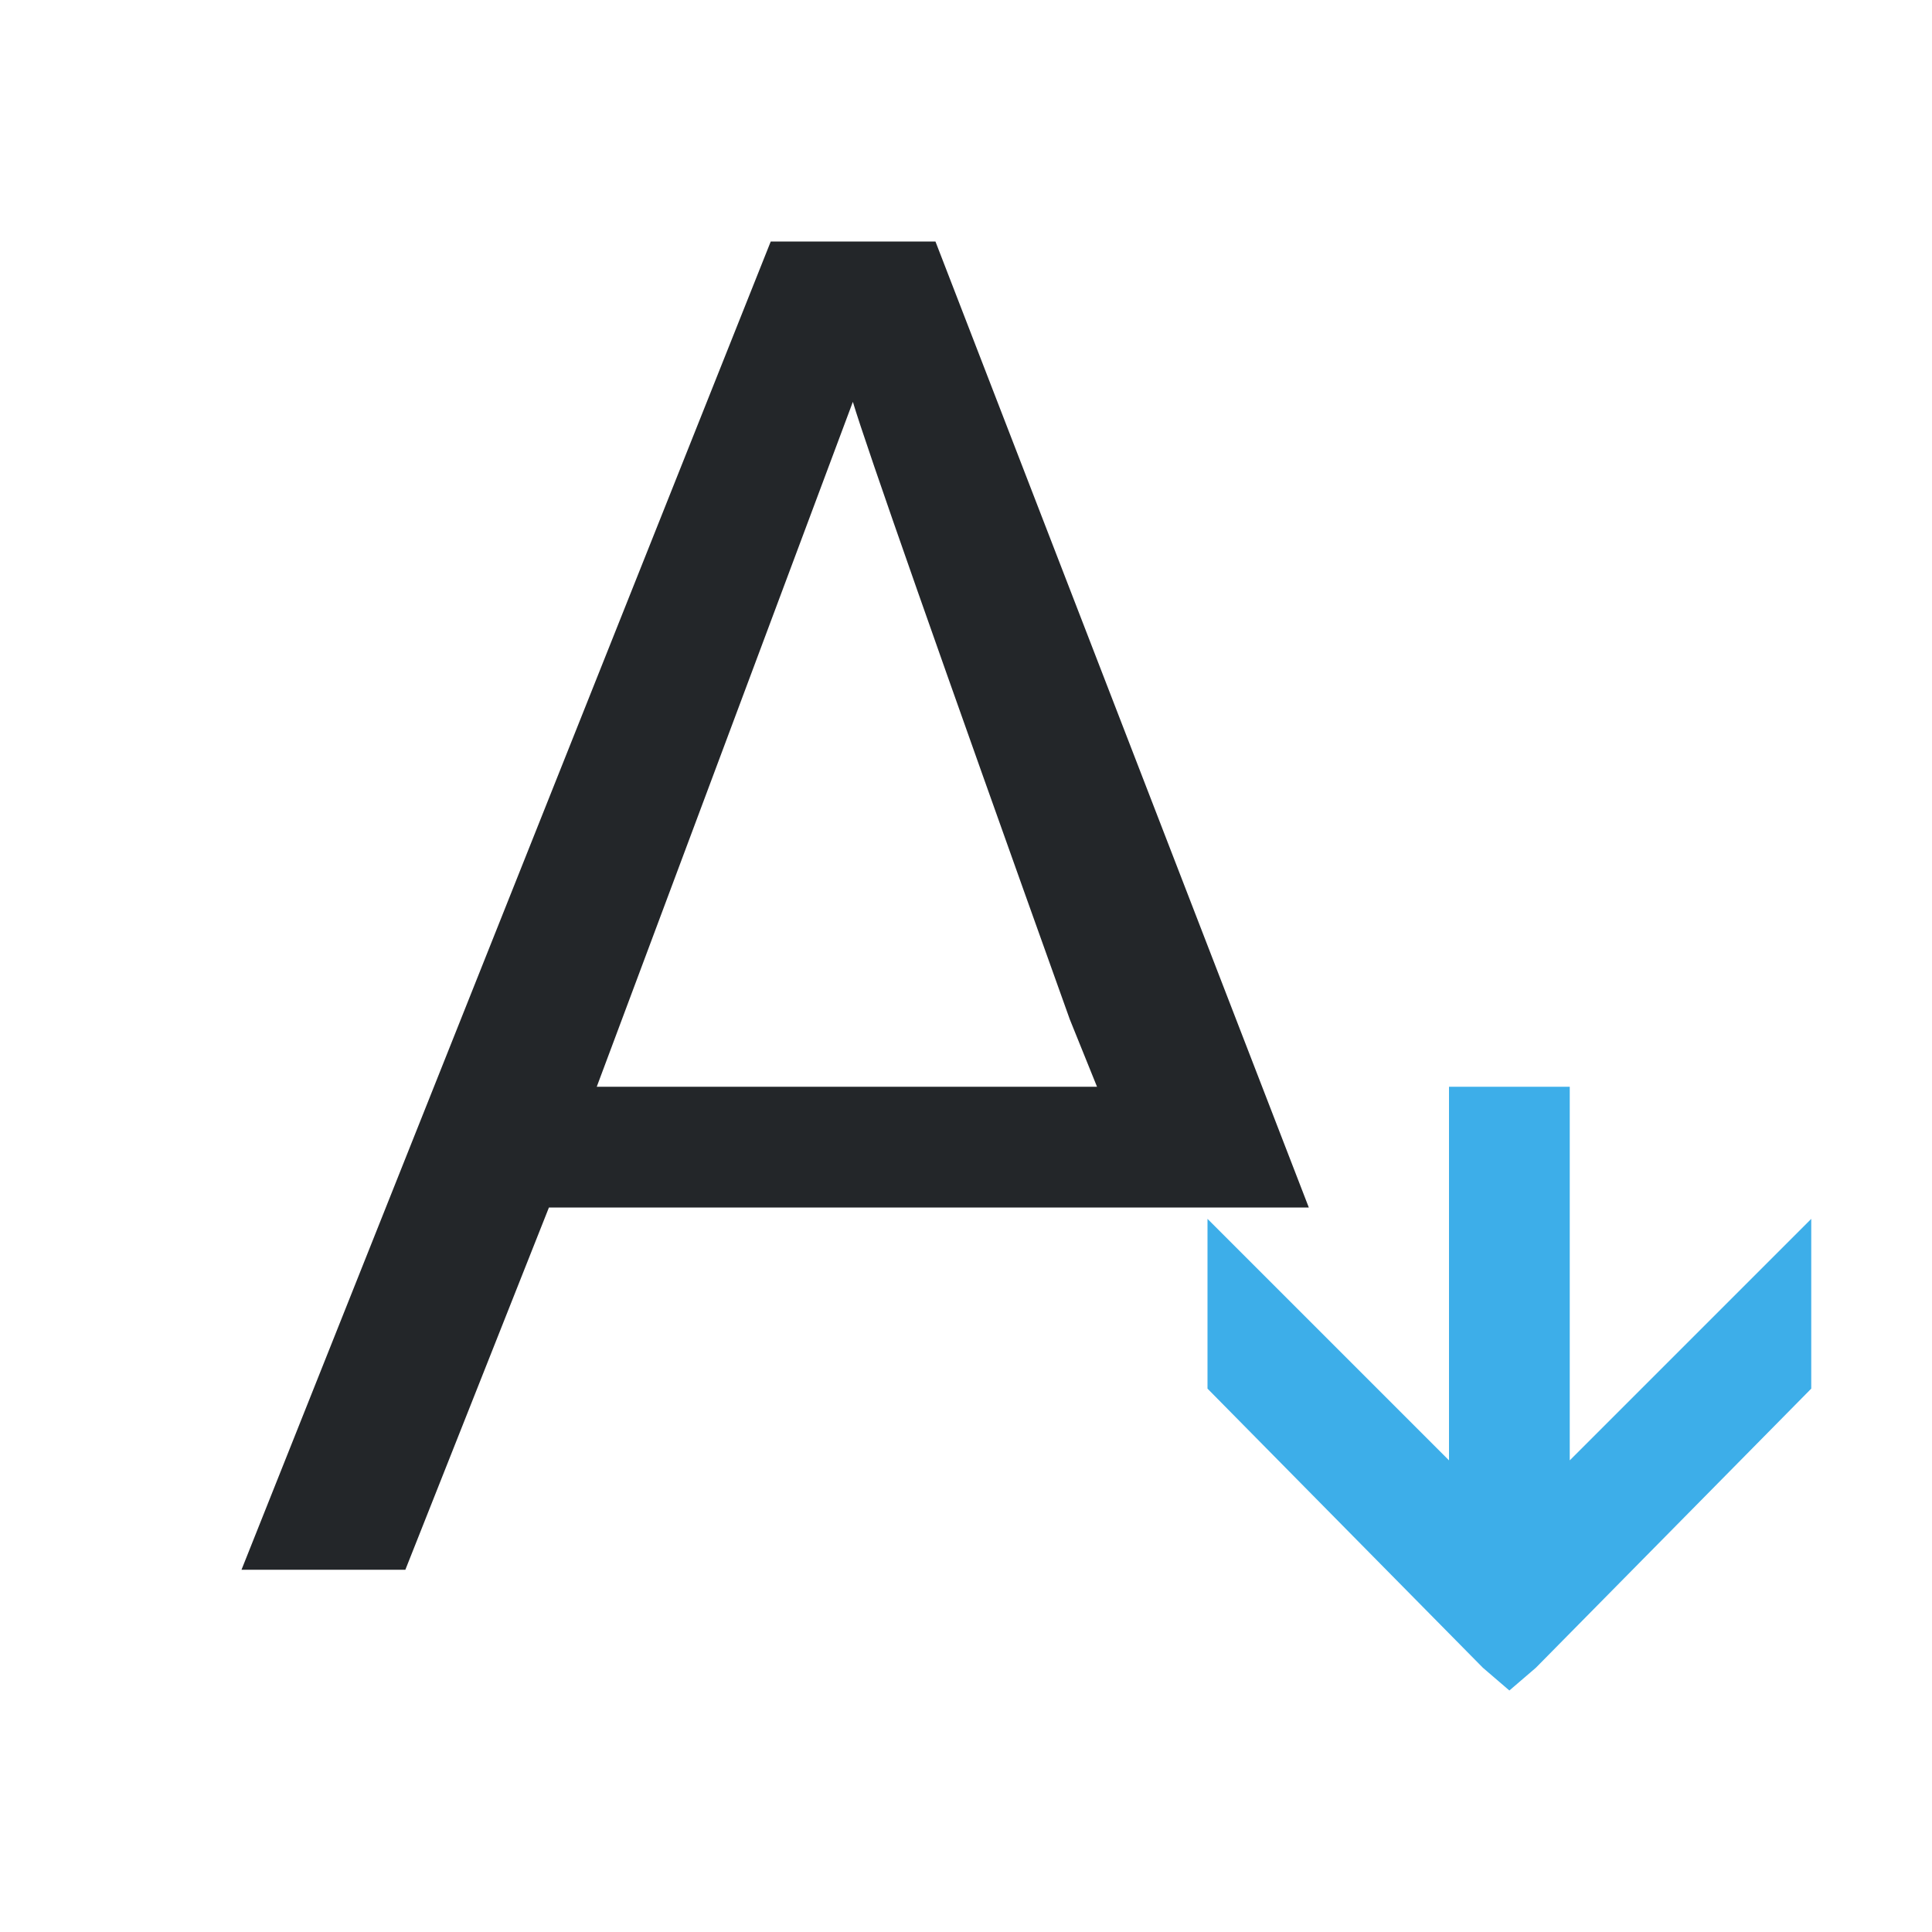
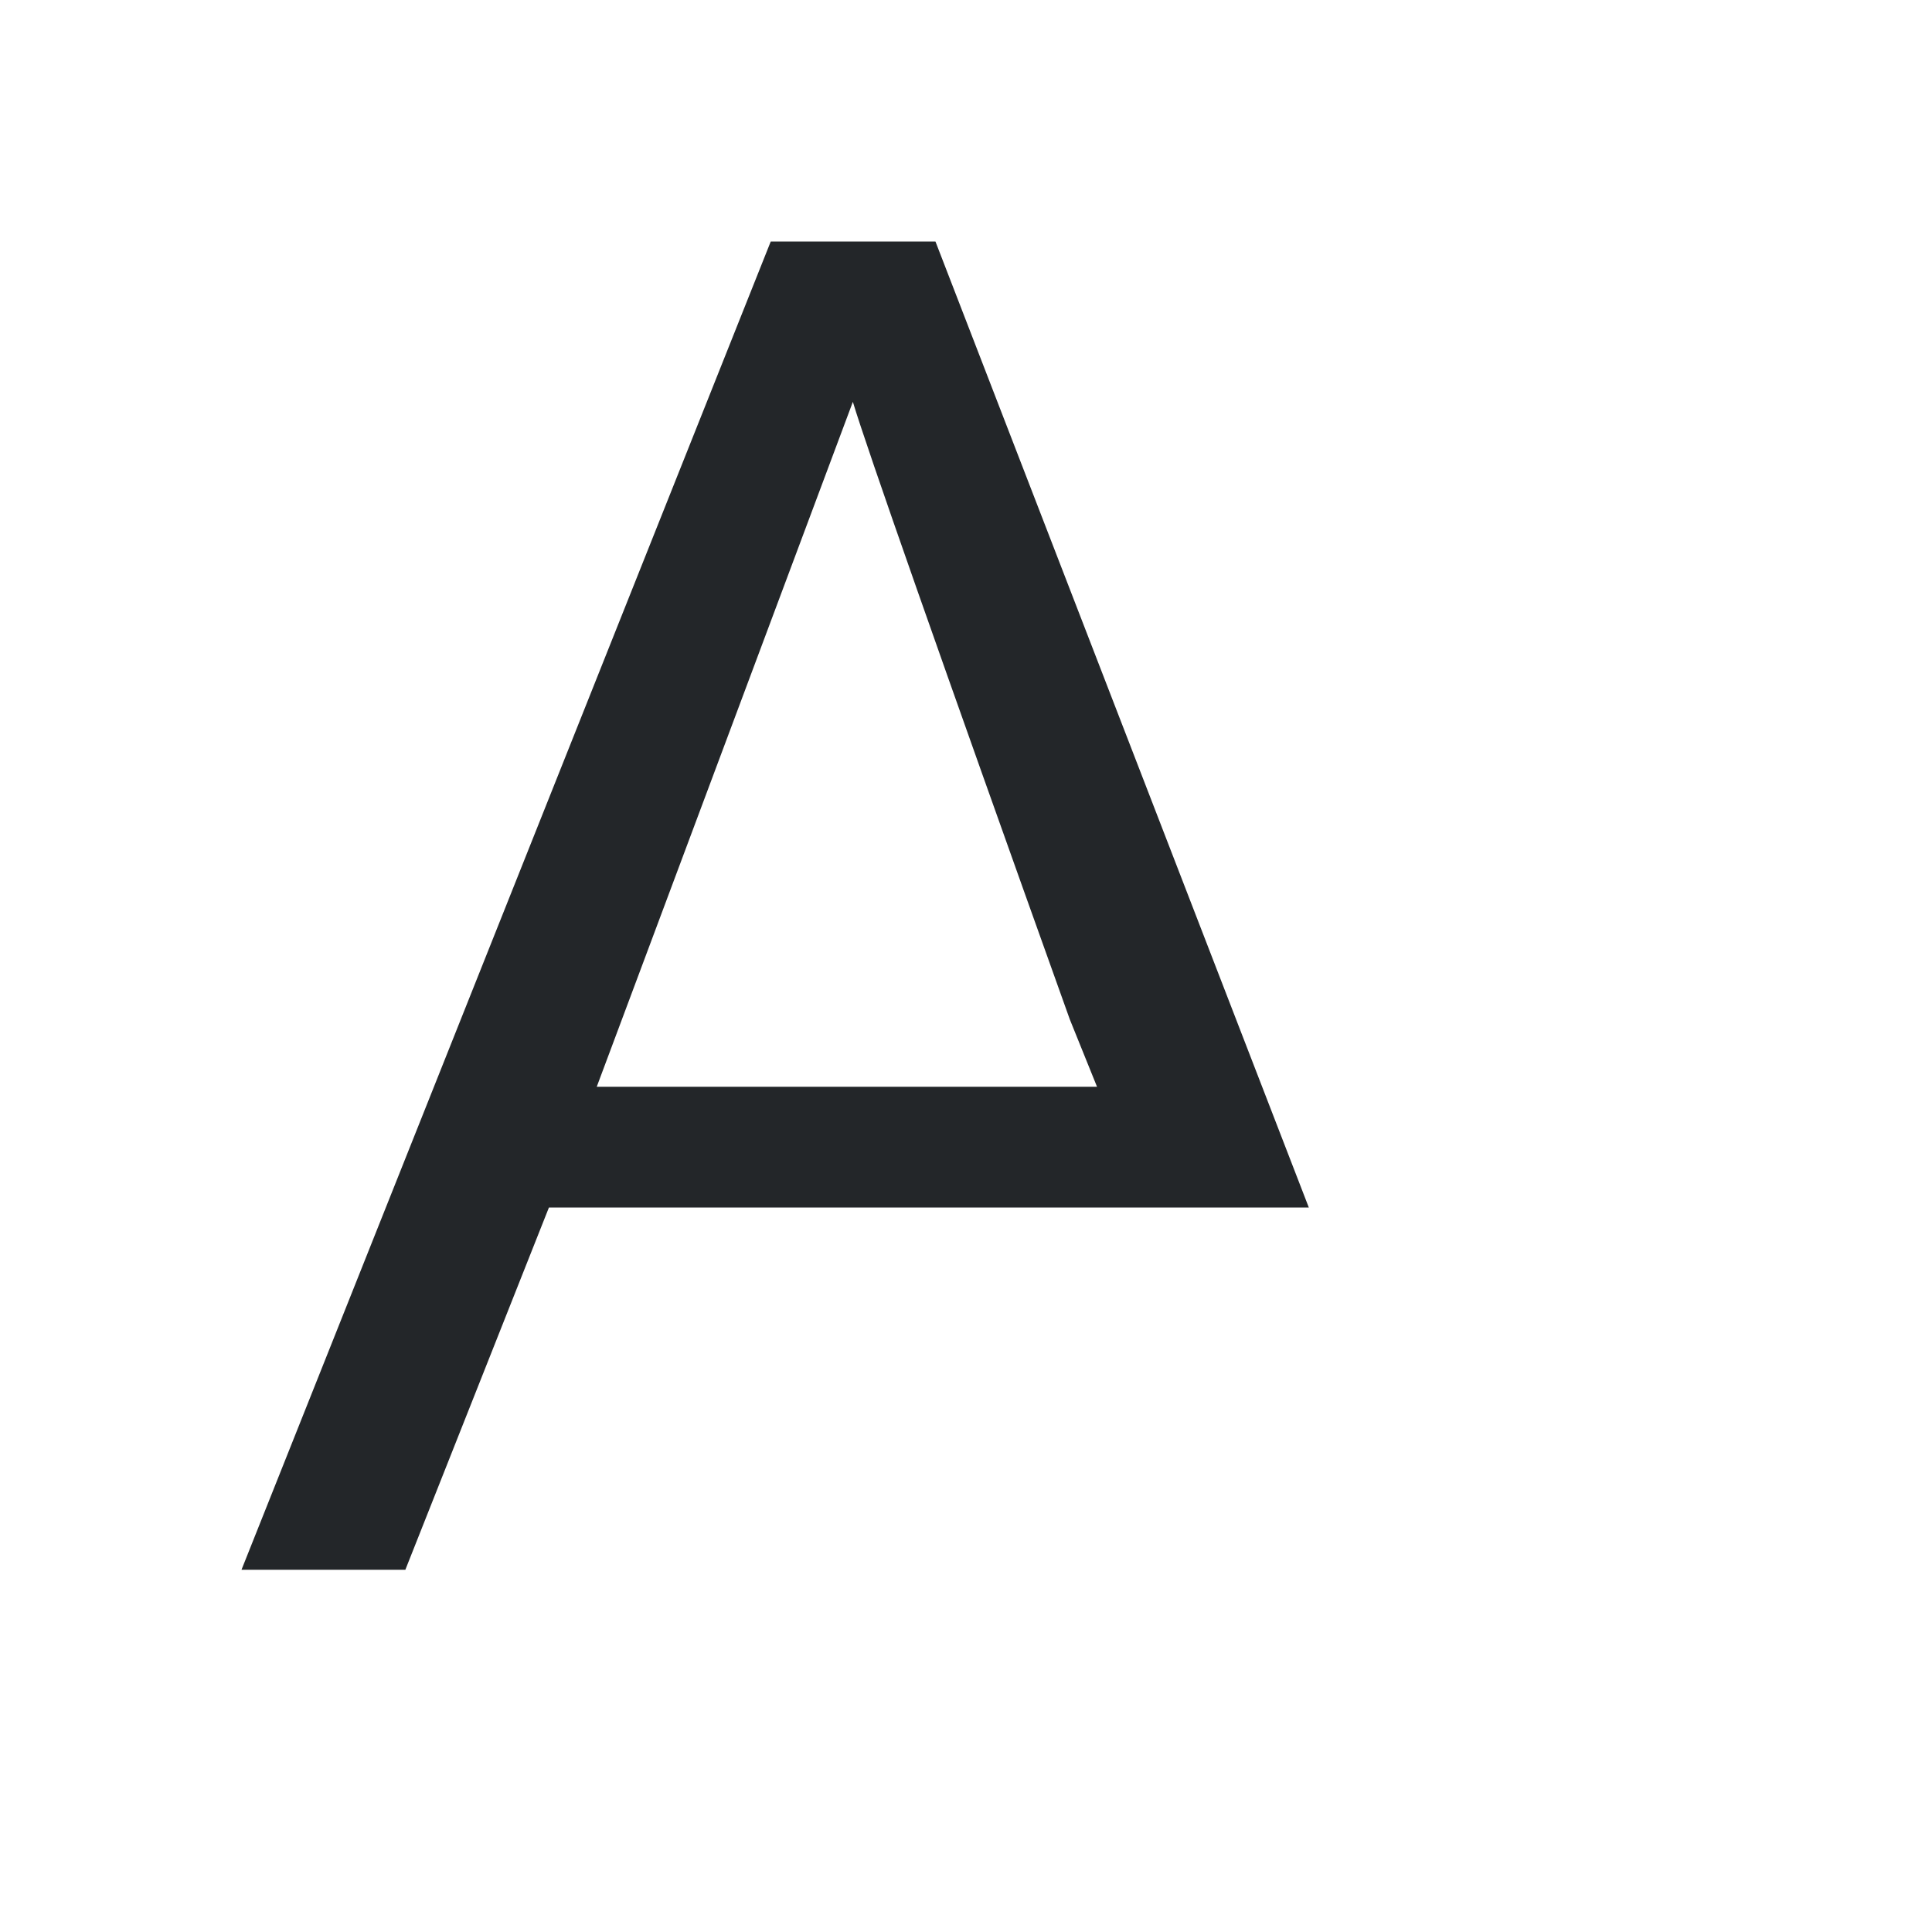
<svg xmlns="http://www.w3.org/2000/svg" viewBox="0 0 16 16">
  <path d="m6.383 2-4.383 11h1.357l1.189-3h3.453 1.475 1.365l-3.092-8zm.68 1.328c.113.376.711 2.082 1.797 5.115l.225.557h-4.143z" fill="#232629" />
-   <path d="m12 9v3.094l-2-2v1.406l2.281 2.312.219.188.219-.188 2.281-2.312v-1.406l-2 2v-3.094z" fill="#3daee9" />
</svg>